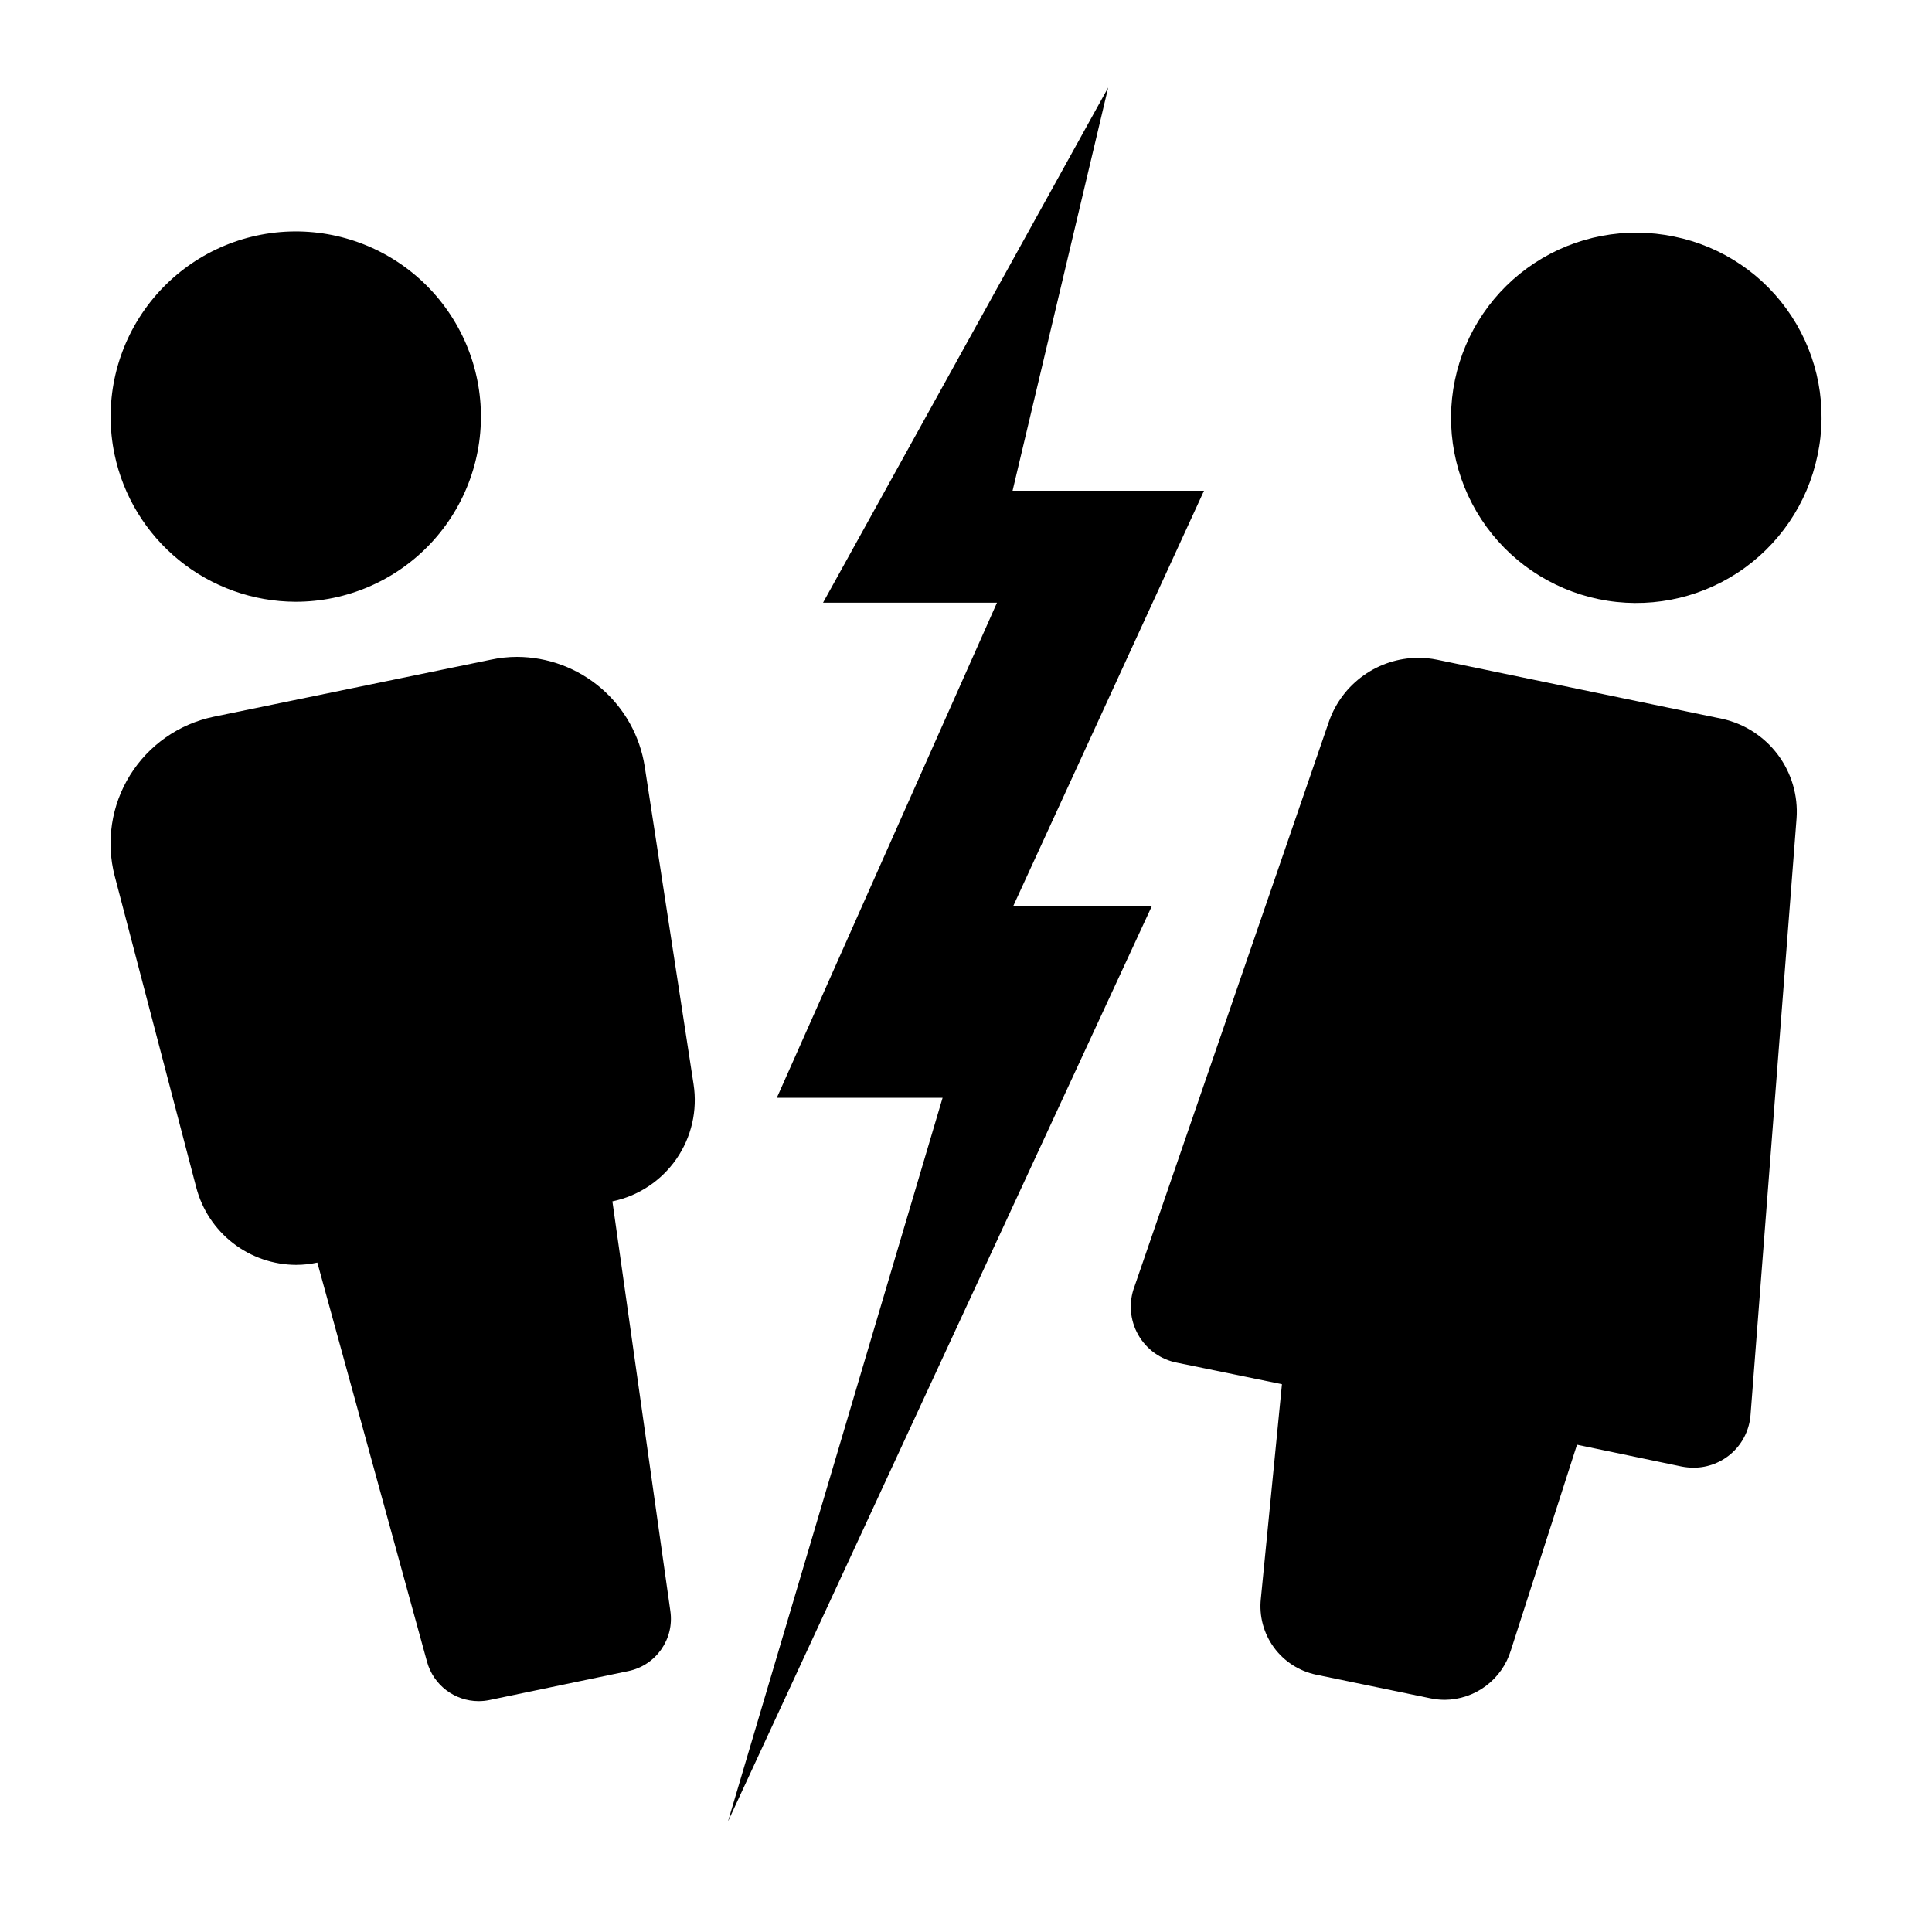
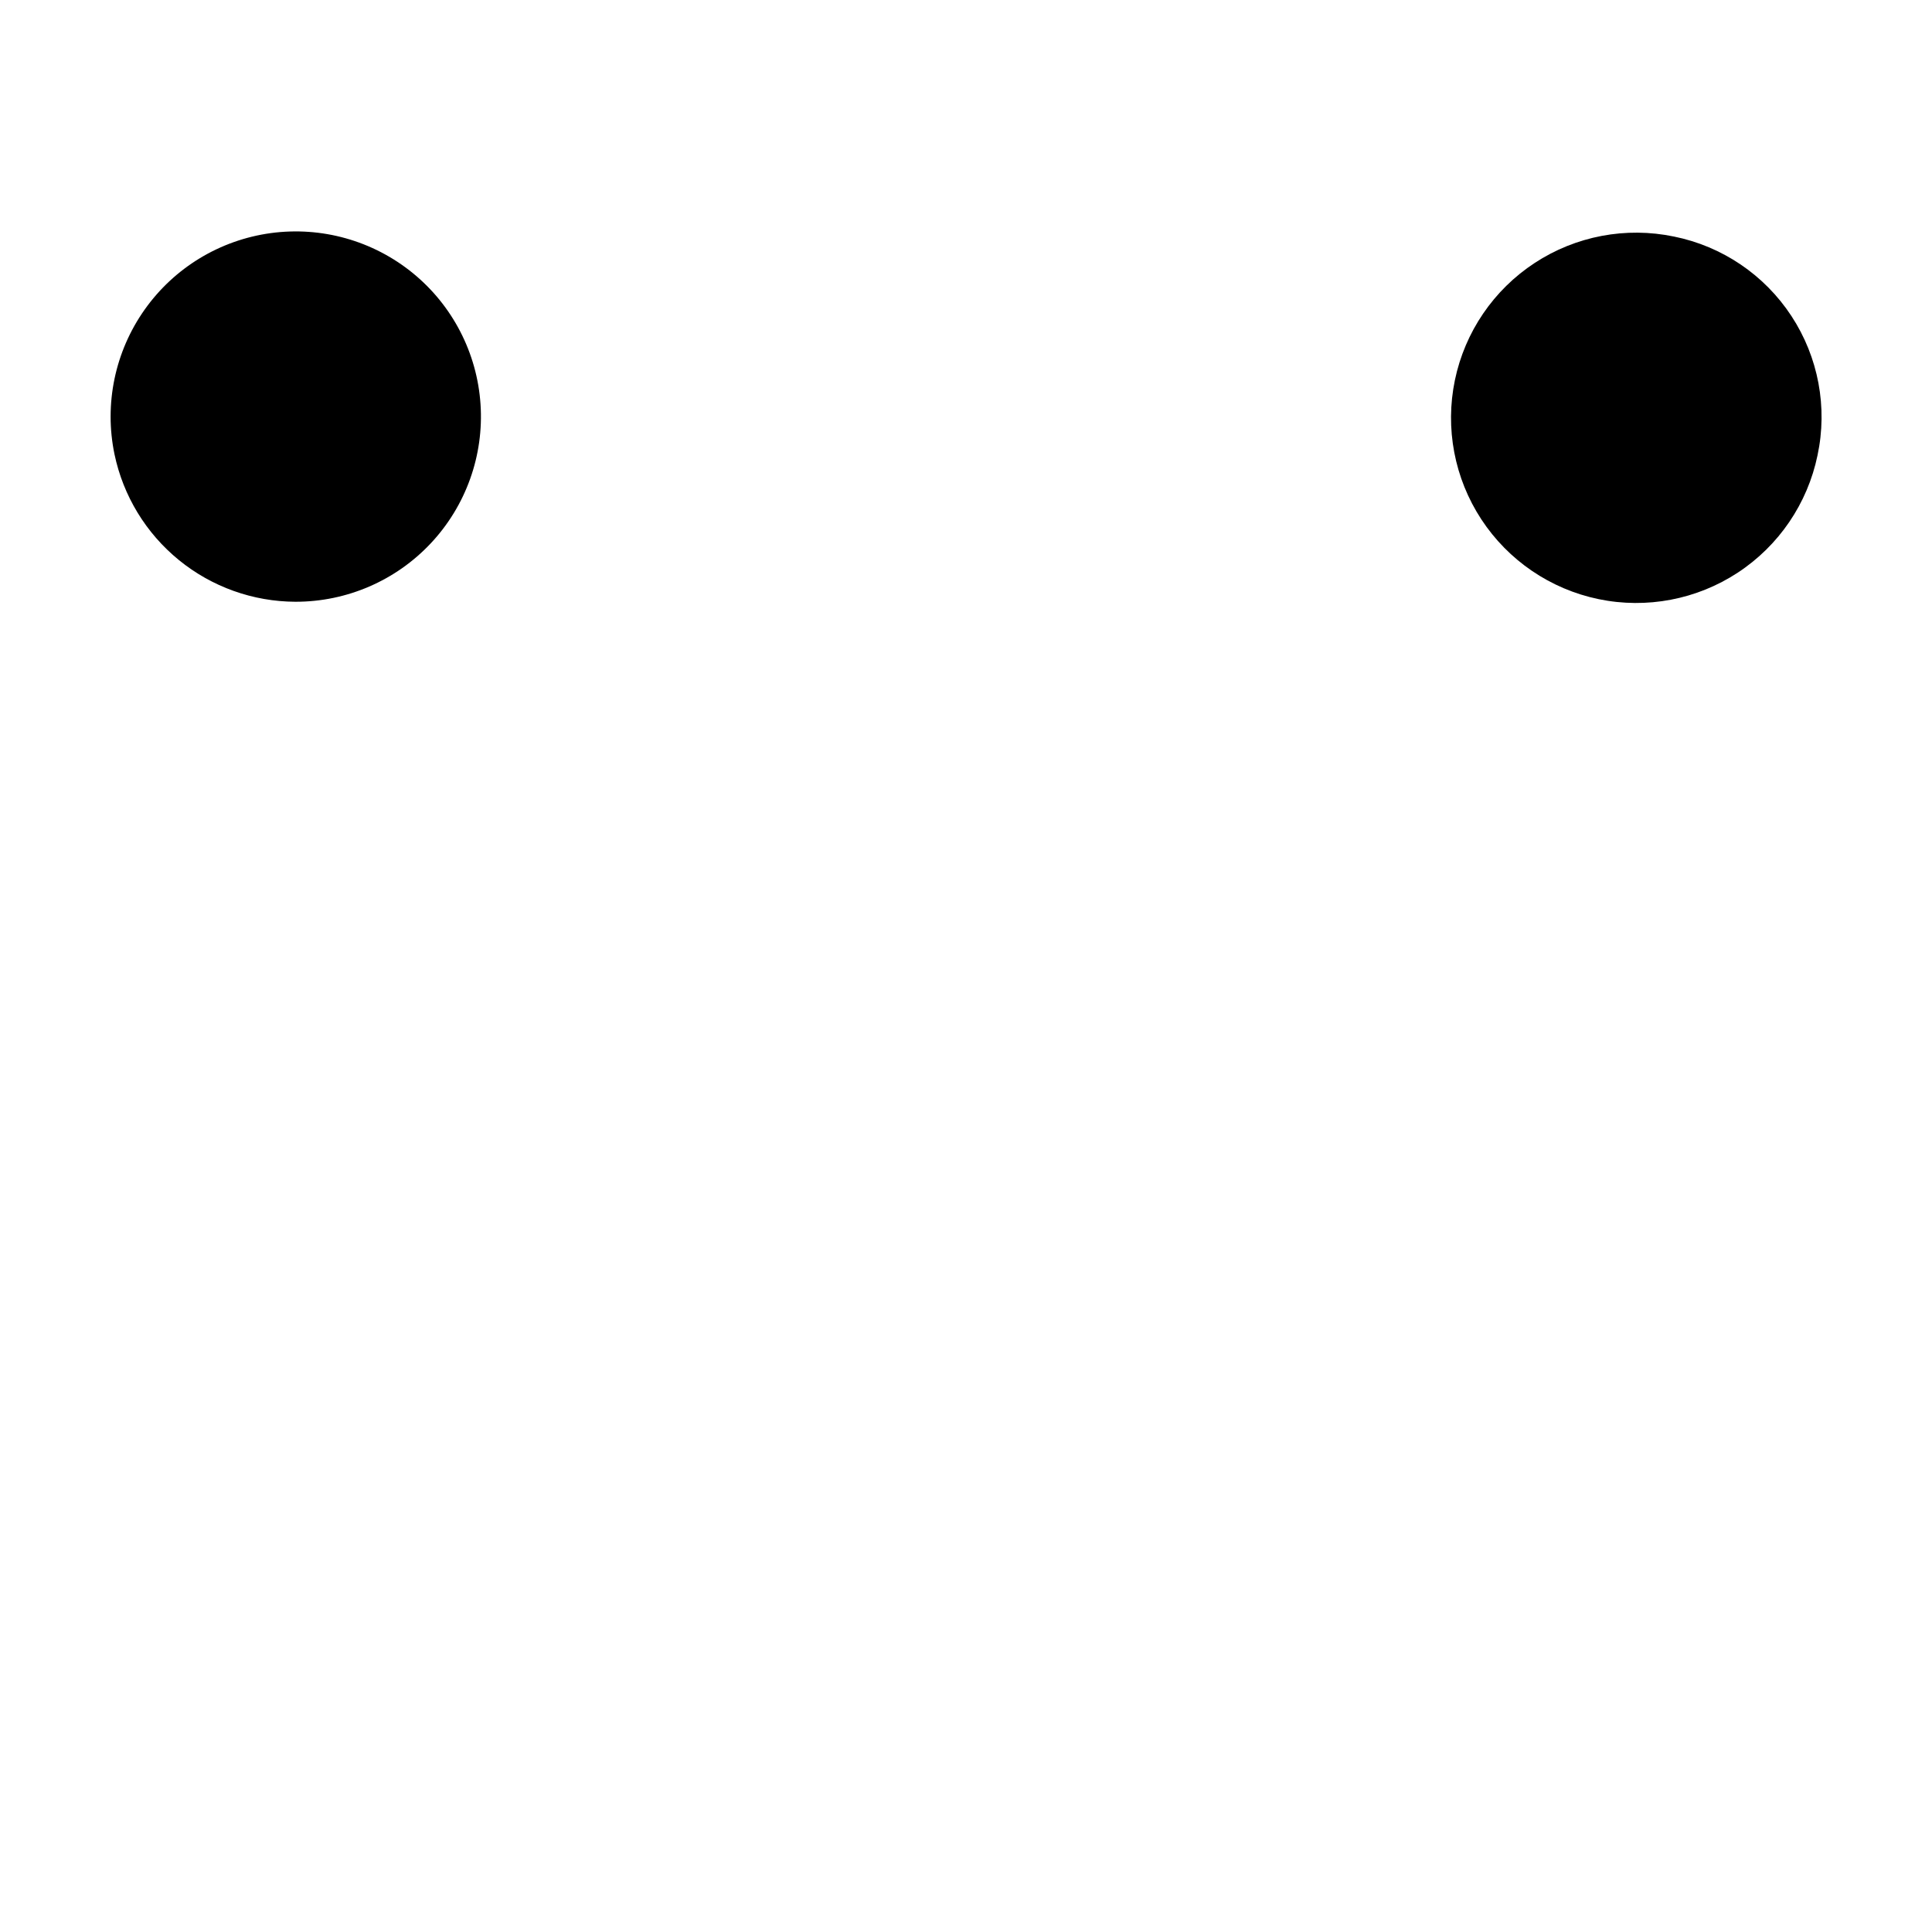
<svg xmlns="http://www.w3.org/2000/svg" fill="#000000" width="800px" height="800px" version="1.1" viewBox="144 144 512 512">
  <g>
    <path d="m222.3 303.47c13.602 0.023 26.602-5.598 35.898-15.527 9.297-9.926 14.059-23.266 13.145-36.832-0.91-13.57-7.414-26.156-17.953-34.746-10.543-8.594-24.18-12.426-37.656-10.586-13.473 1.844-25.578 9.195-33.426 20.305s-10.734 24.973-7.969 38.289c2.305 11.027 8.328 20.922 17.059 28.039 8.73 7.117 19.641 11.02 30.902 11.059z" />
-     <path d="m222.51 479.2c1.879-0.004 3.754-0.207 5.59-0.605l29.07 105.8c1.695 6.144 7.277 10.406 13.652 10.426 0.984 0 1.961-0.102 2.922-0.301l36.727-7.656h0.004c7.34-1.5 12.242-8.457 11.184-15.871l-15.367-108.62c6.883-1.43 12.949-5.445 16.953-11.223 4.004-5.773 5.637-12.867 4.559-19.812l-12.945-84.188c-1.262-8.082-5.363-15.449-11.566-20.777-6.207-5.328-14.109-8.27-22.289-8.293-2.356 0.004-4.703 0.258-7.004 0.758l-73.406 15.113c-9.191 1.918-17.195 7.519-22.145 15.496-4.949 7.977-6.414 17.637-4.051 26.723l21.613 82.523c1.531 5.863 4.965 11.055 9.758 14.766 4.793 3.707 10.68 5.727 16.742 5.742z" />
    <path d="m587.62 206.69c-12.746-2.656-26.023-0.141-36.91 6.996-10.891 7.133-18.496 18.305-21.148 31.051-2.648 12.742-0.129 26.02 7.012 36.906 7.141 10.883 18.316 18.488 31.062 21.133 12.746 2.644 26.02 0.117 36.902-7.027 10.883-7.148 18.48-18.324 21.121-31.07 2.719-12.742 0.23-26.039-6.918-36.934-7.144-10.895-18.352-18.477-31.121-21.055z" />
-     <path d="m478.14 567.67c-0.496 4.586 0.738 9.191 3.457 12.918 2.719 3.727 6.734 6.305 11.254 7.234l30.23 6.246h-0.004c1.246 0.258 2.512 0.395 3.781 0.402 3.934-0.031 7.758-1.32 10.91-3.676 3.152-2.356 5.473-5.656 6.621-9.422l17.531-54.512 27.762 5.793c1.027 0.195 2.074 0.297 3.121 0.301 3.84 0.008 7.539-1.445 10.348-4.062 2.809-2.621 4.512-6.211 4.769-10.043l12.191-158c0.418-6.023-1.34-11.996-4.953-16.832-3.617-4.836-8.852-8.215-14.746-9.516l-75.57-15.668c-1.66-0.344-3.348-0.512-5.039-0.504-5.18 0.031-10.219 1.66-14.438 4.664-4.219 3-7.41 7.231-9.141 12.113l-51.59 149.88c-1.566 4.172-1.207 8.828 0.98 12.711 2.184 3.887 5.973 6.609 10.355 7.441l27.758 5.691z" />
-     <path d="m412.49 384.18 50.582-110.13h-50.73l25.34-106.86-75.57 136.53h46.098l-58.34 131.2h43.93l-56.879 191.8 112.3-242.53z" />
  </g>
</svg>